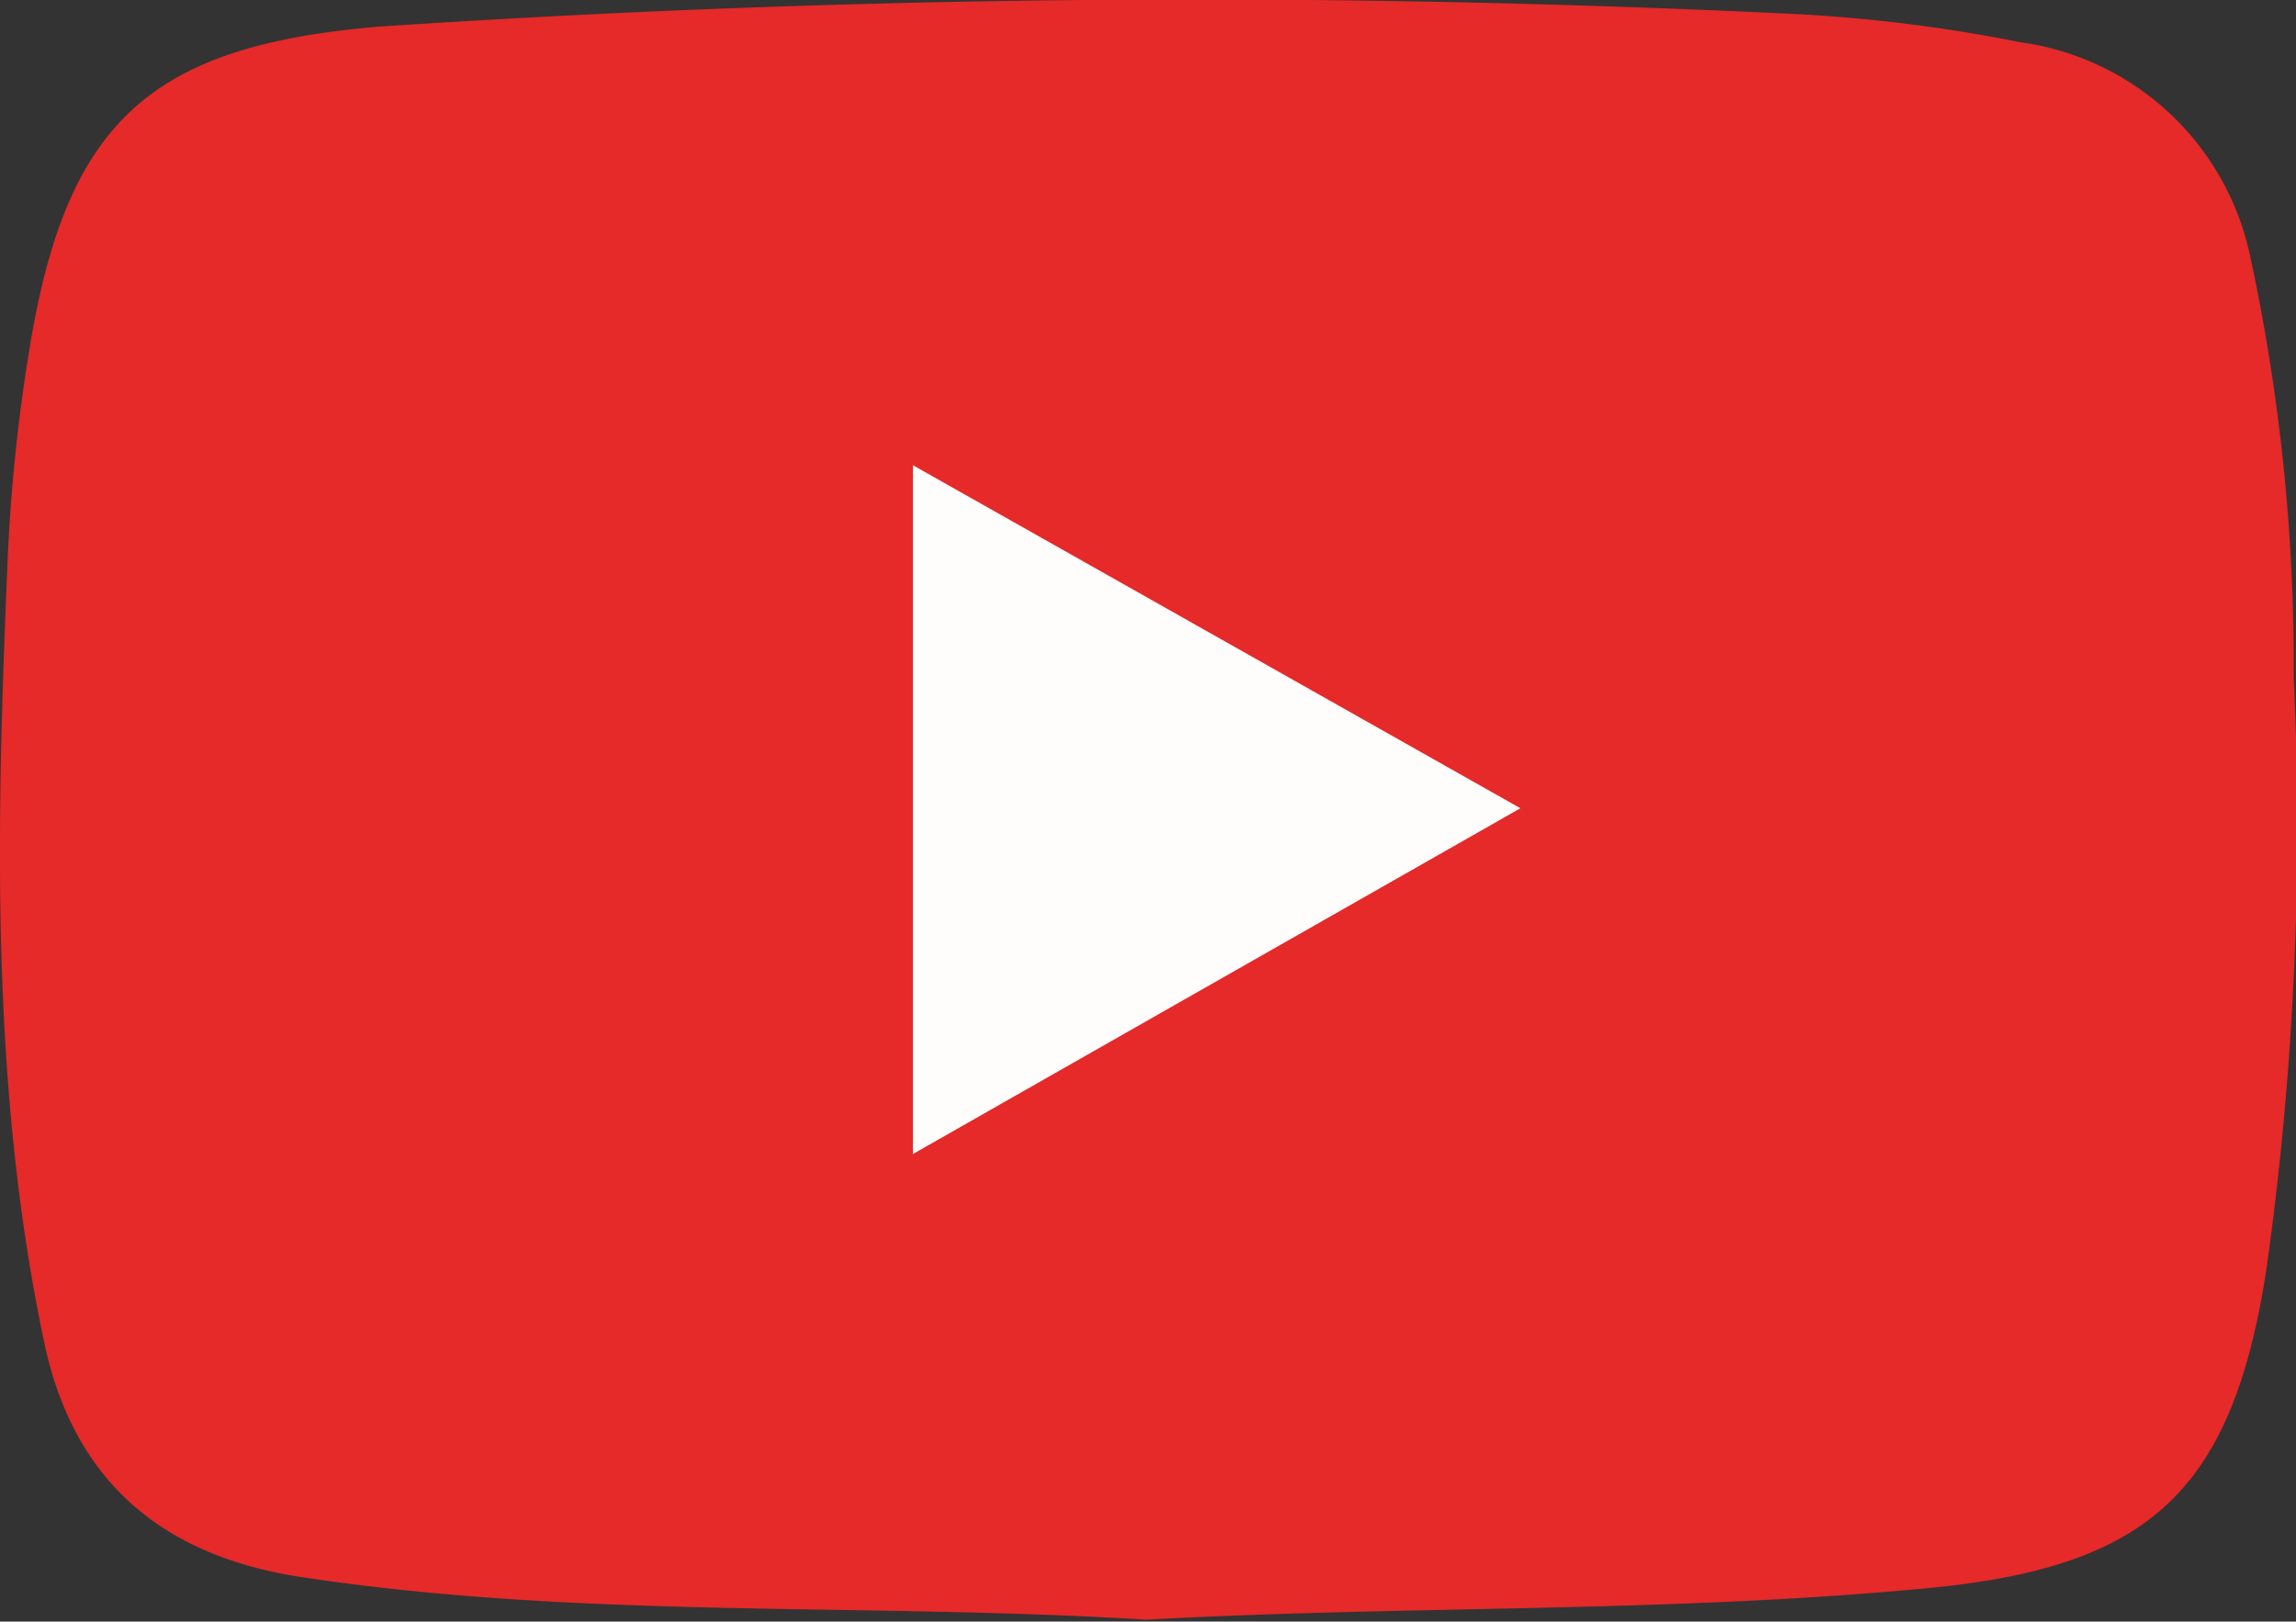
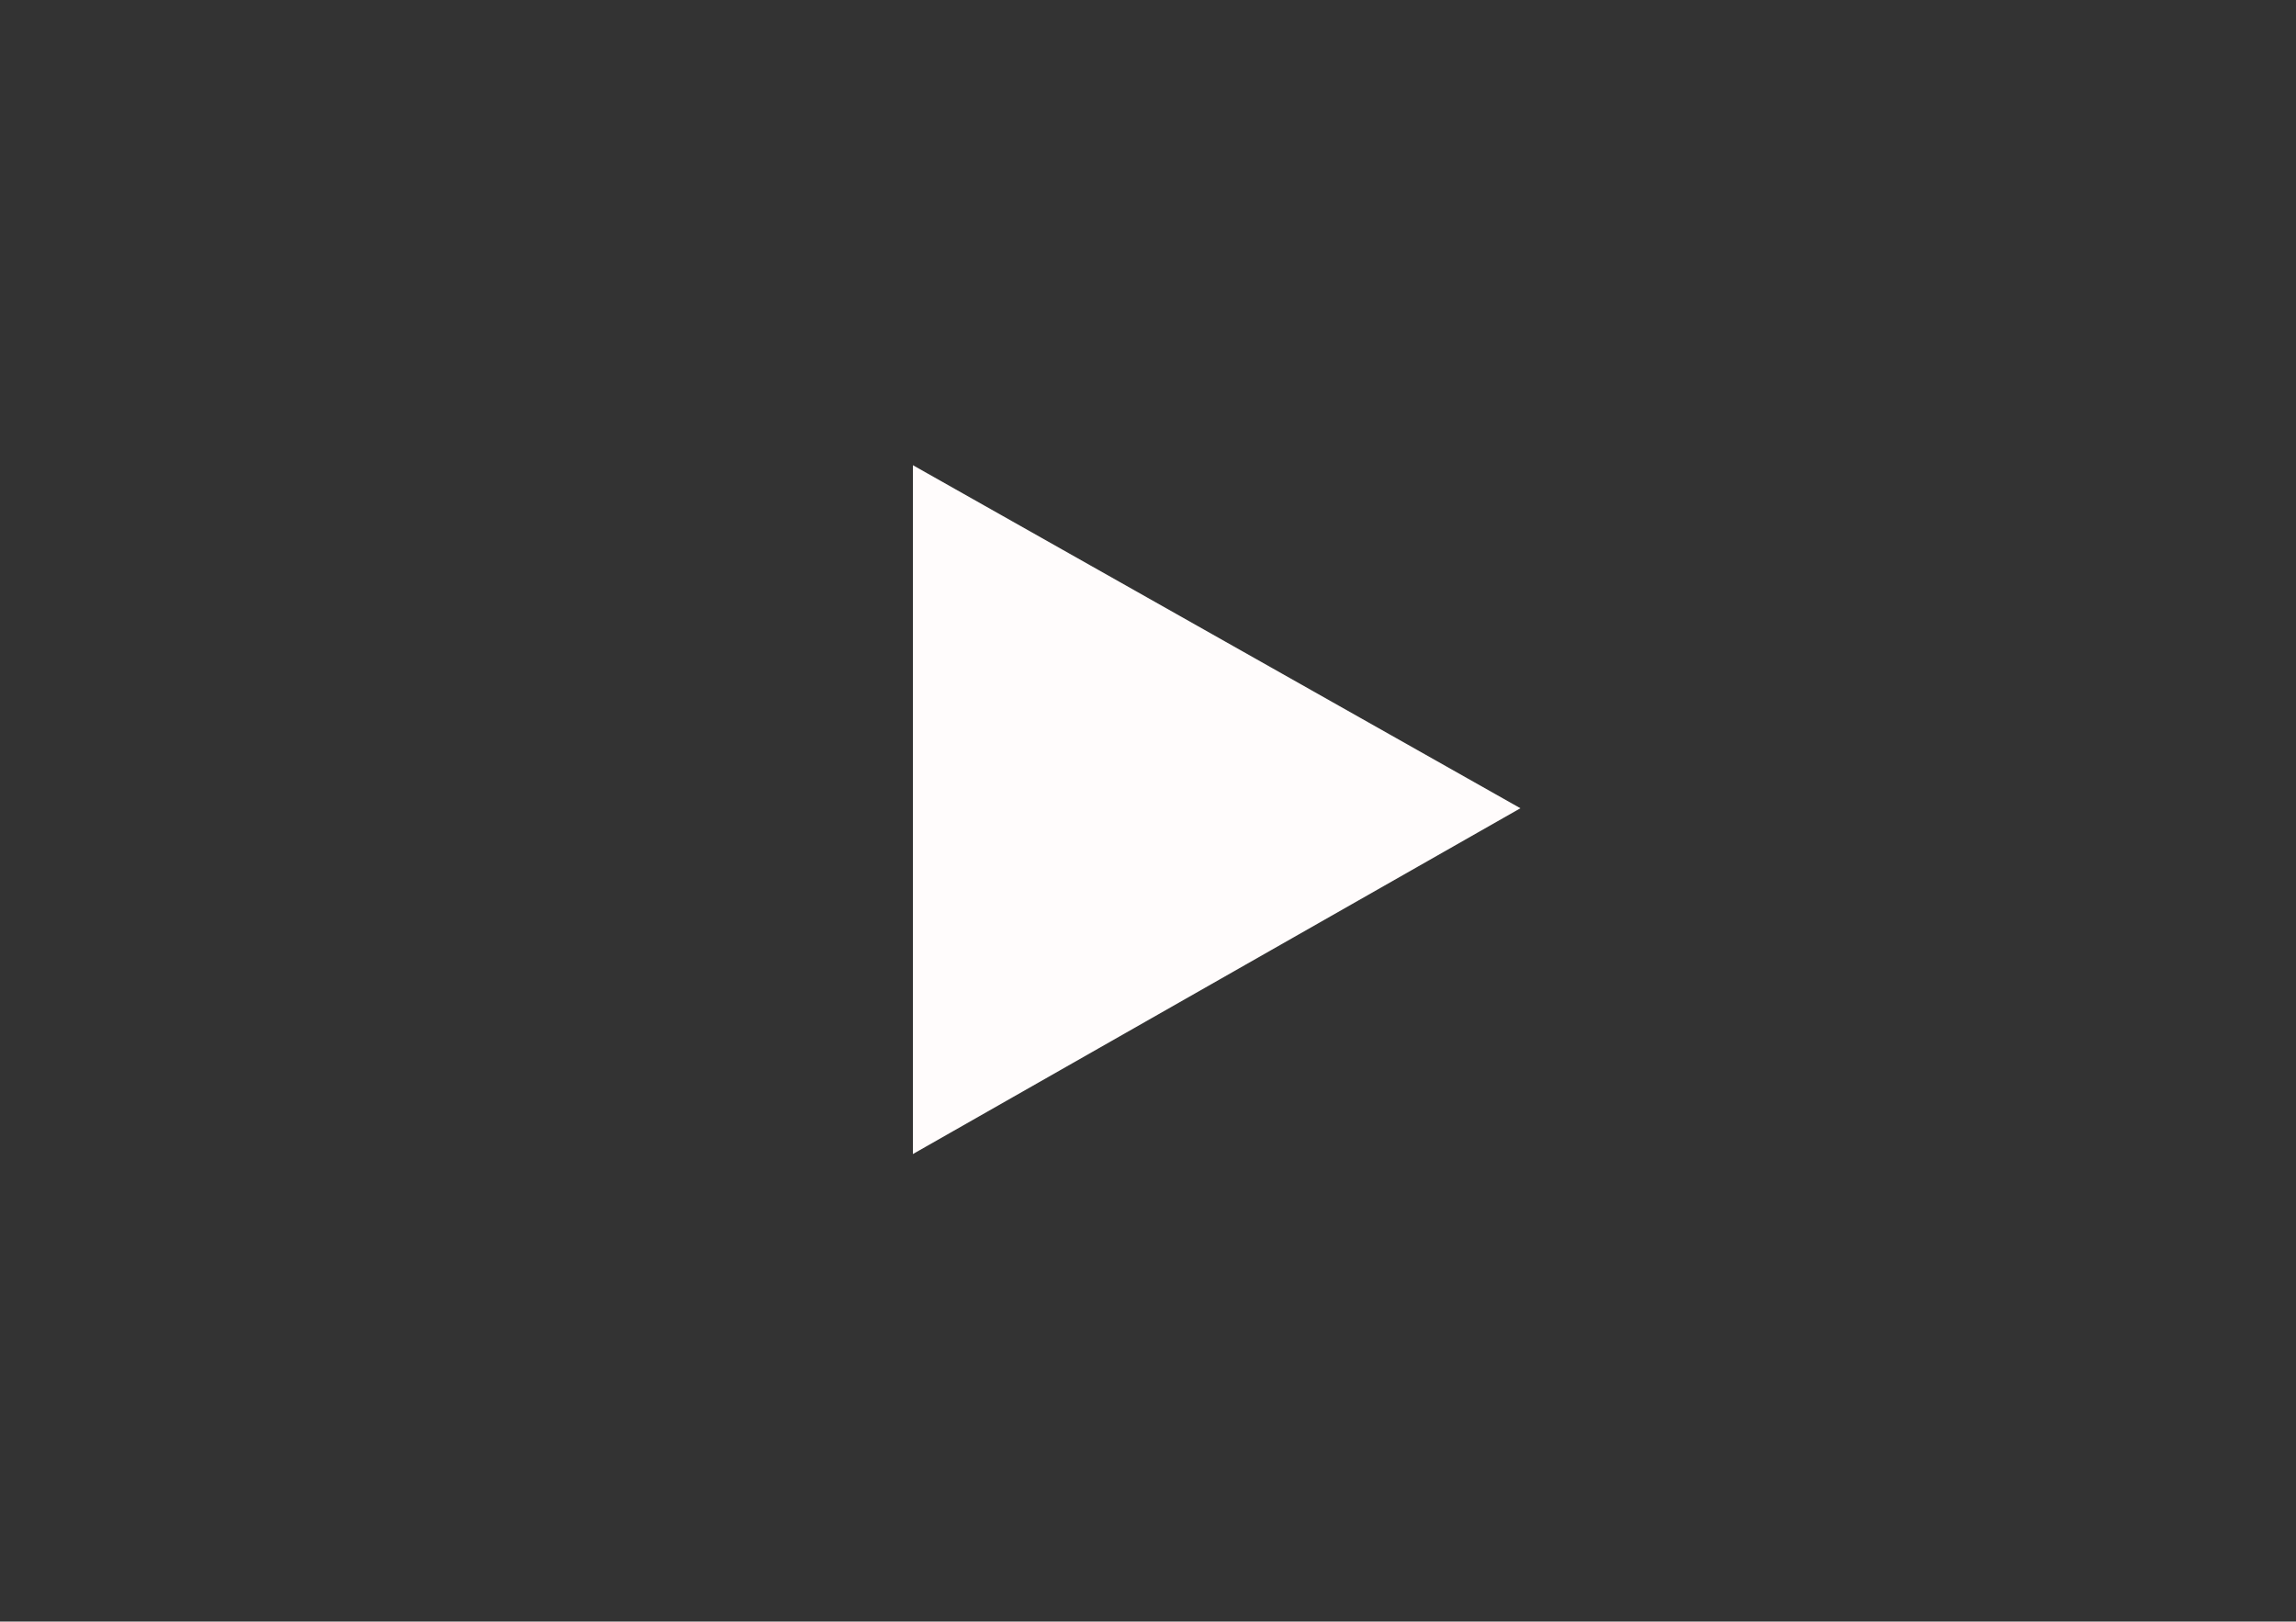
<svg xmlns="http://www.w3.org/2000/svg" id="Layer_1" data-name="Layer 1" viewBox="0 0 50 35.31">
  <rect x="0" y="0" width="50" height="35.31" fill="#333333" stroke="none" />
  <defs>
    <style>.cls-1{fill:#e62929;}.cls-2{fill:#fffcfc;}</style>
  </defs>
-   <path class="cls-1" d="M49.36,27.61c-.76,5-2.66,6.58-7.68,7-5.55.51-11.12.35-16.72.66-6.1-.38-12.29,0-18.41-.93-3-.46-4.95-2.07-5.59-5.12C-.21,23.67-.08,18,.16,12.34A38.47,38.47,0,0,1,.63,7.67C1.43,2.66,3.25,1,8.25.58A268.21,268.21,0,0,1,39.18.31,34.06,34.06,0,0,1,44,.92a5.94,5.94,0,0,1,5,4.65,42.21,42.21,0,0,1,.95,9.18A69.11,69.11,0,0,1,49.36,27.61Z" />
  <path class="cls-2" d="M19.88,25.13v-15L33.11,17.6Z" />
</svg>